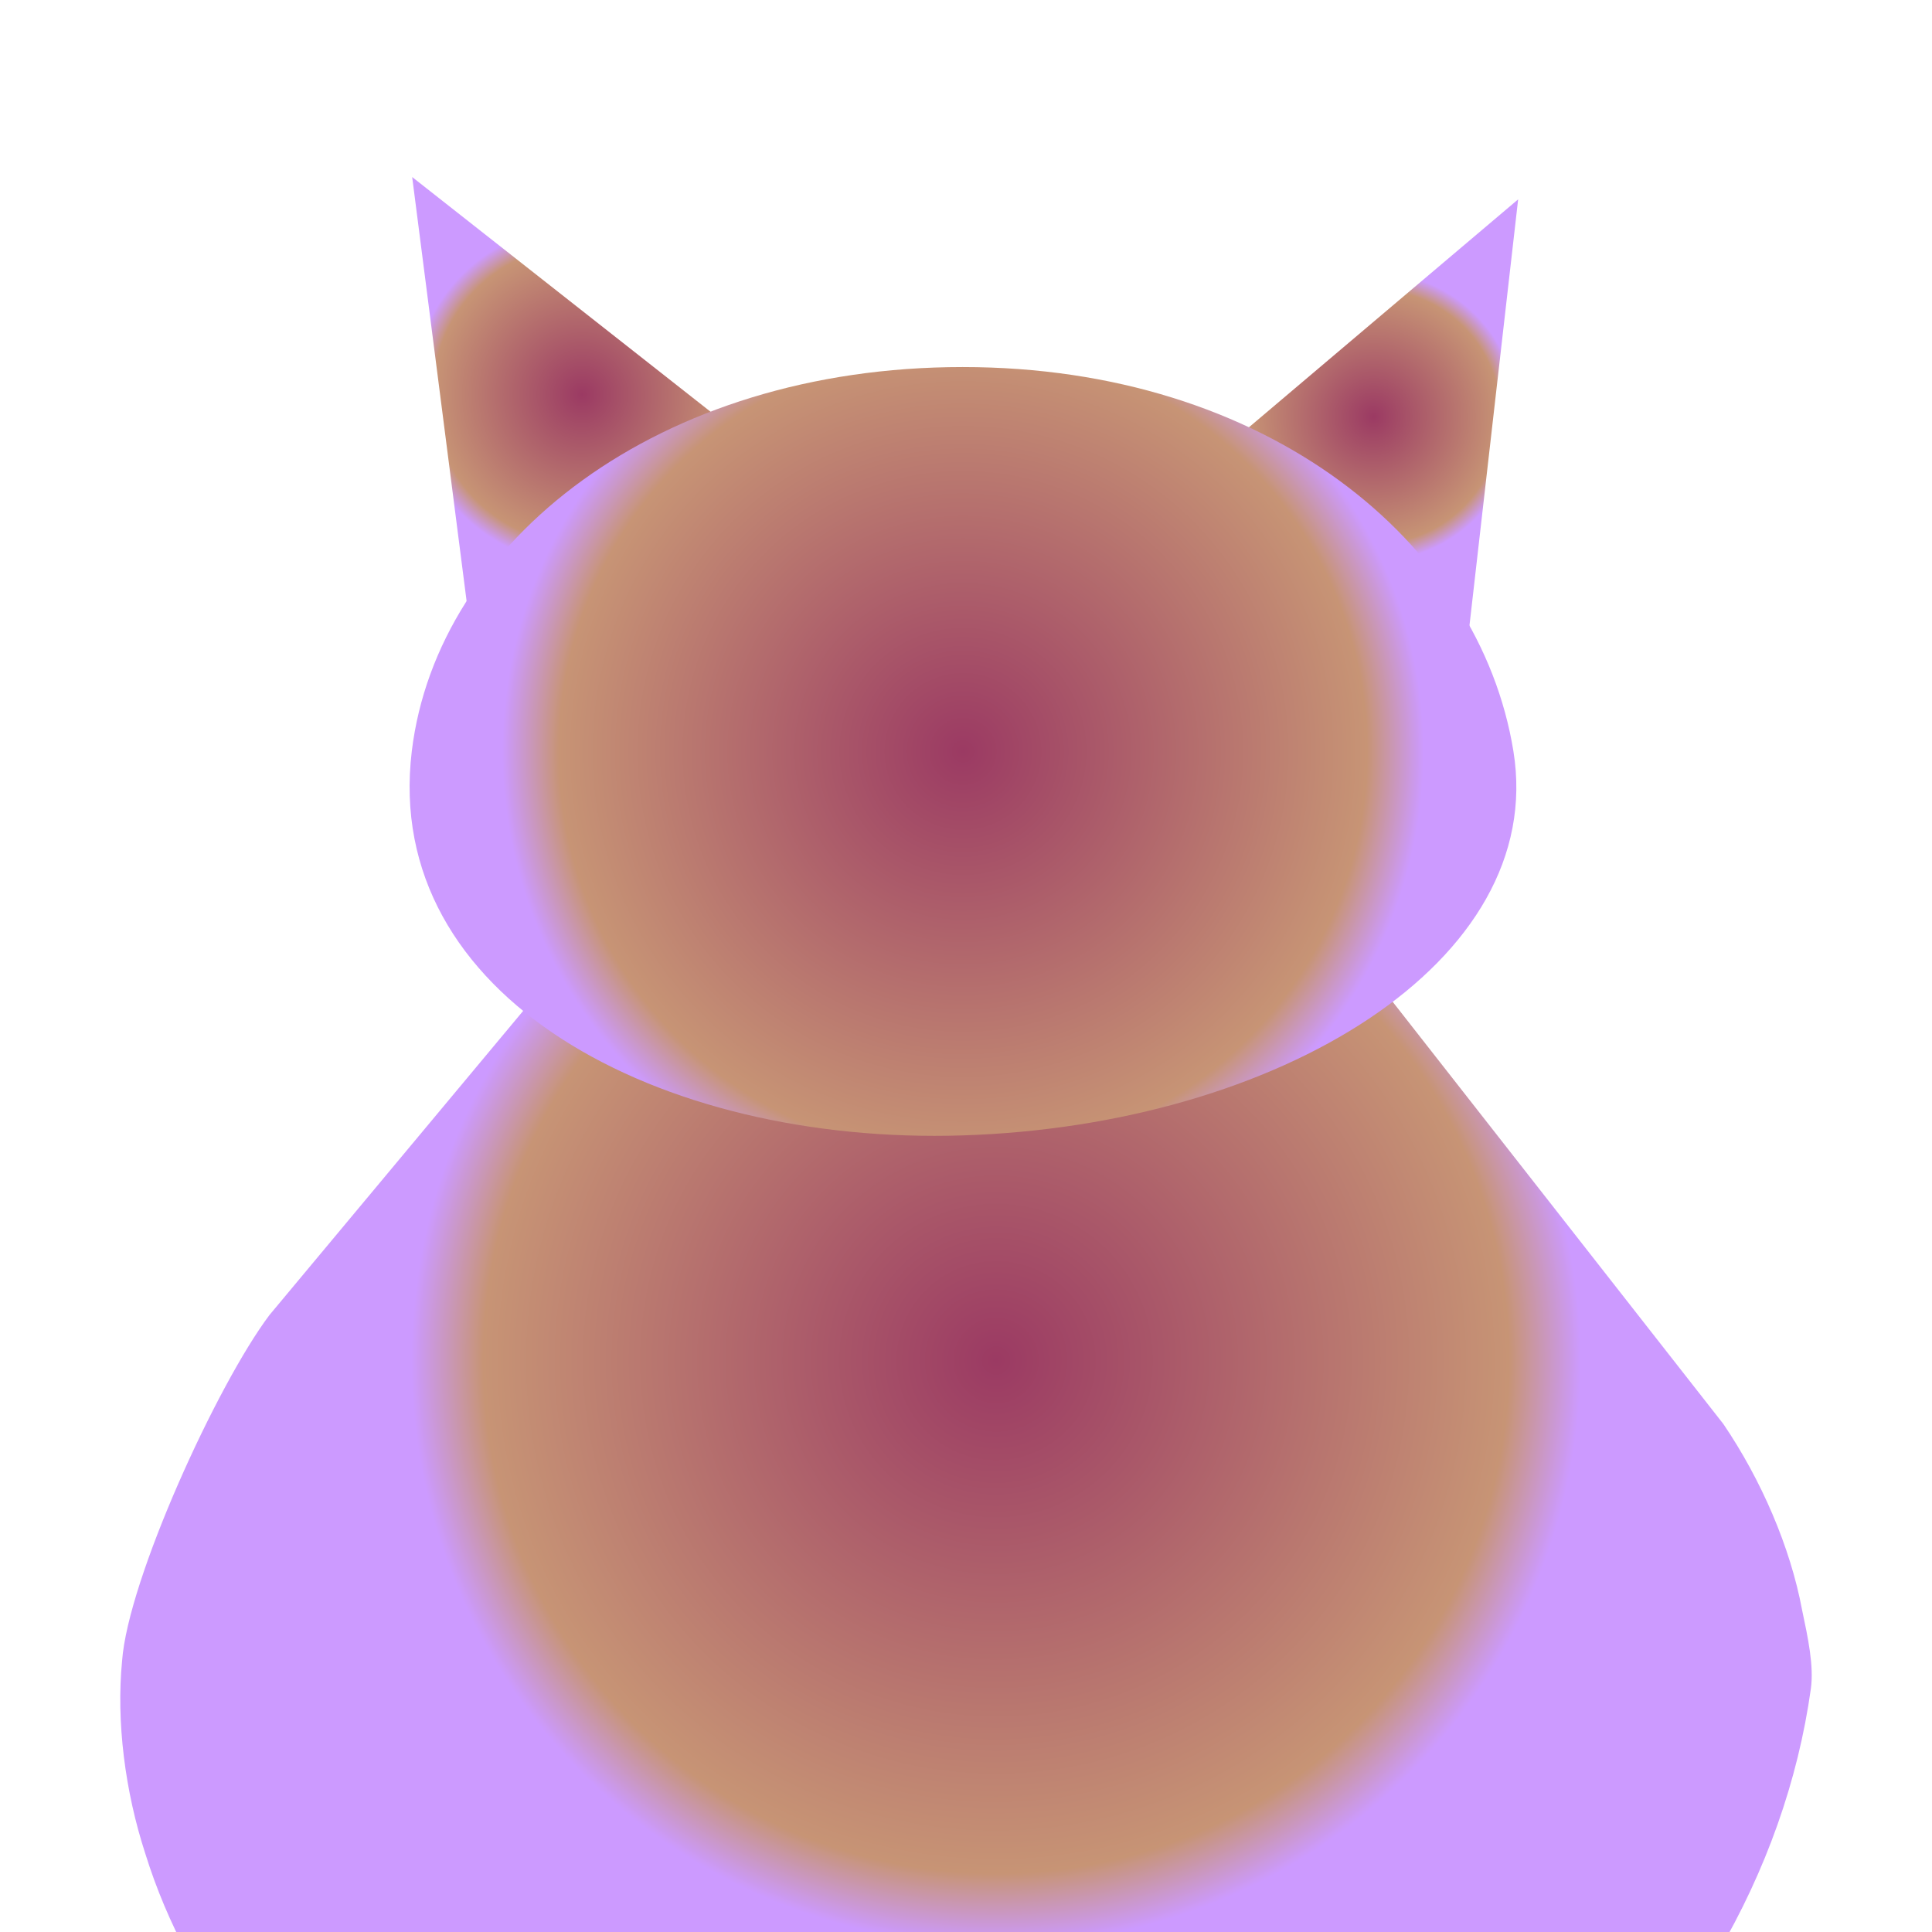
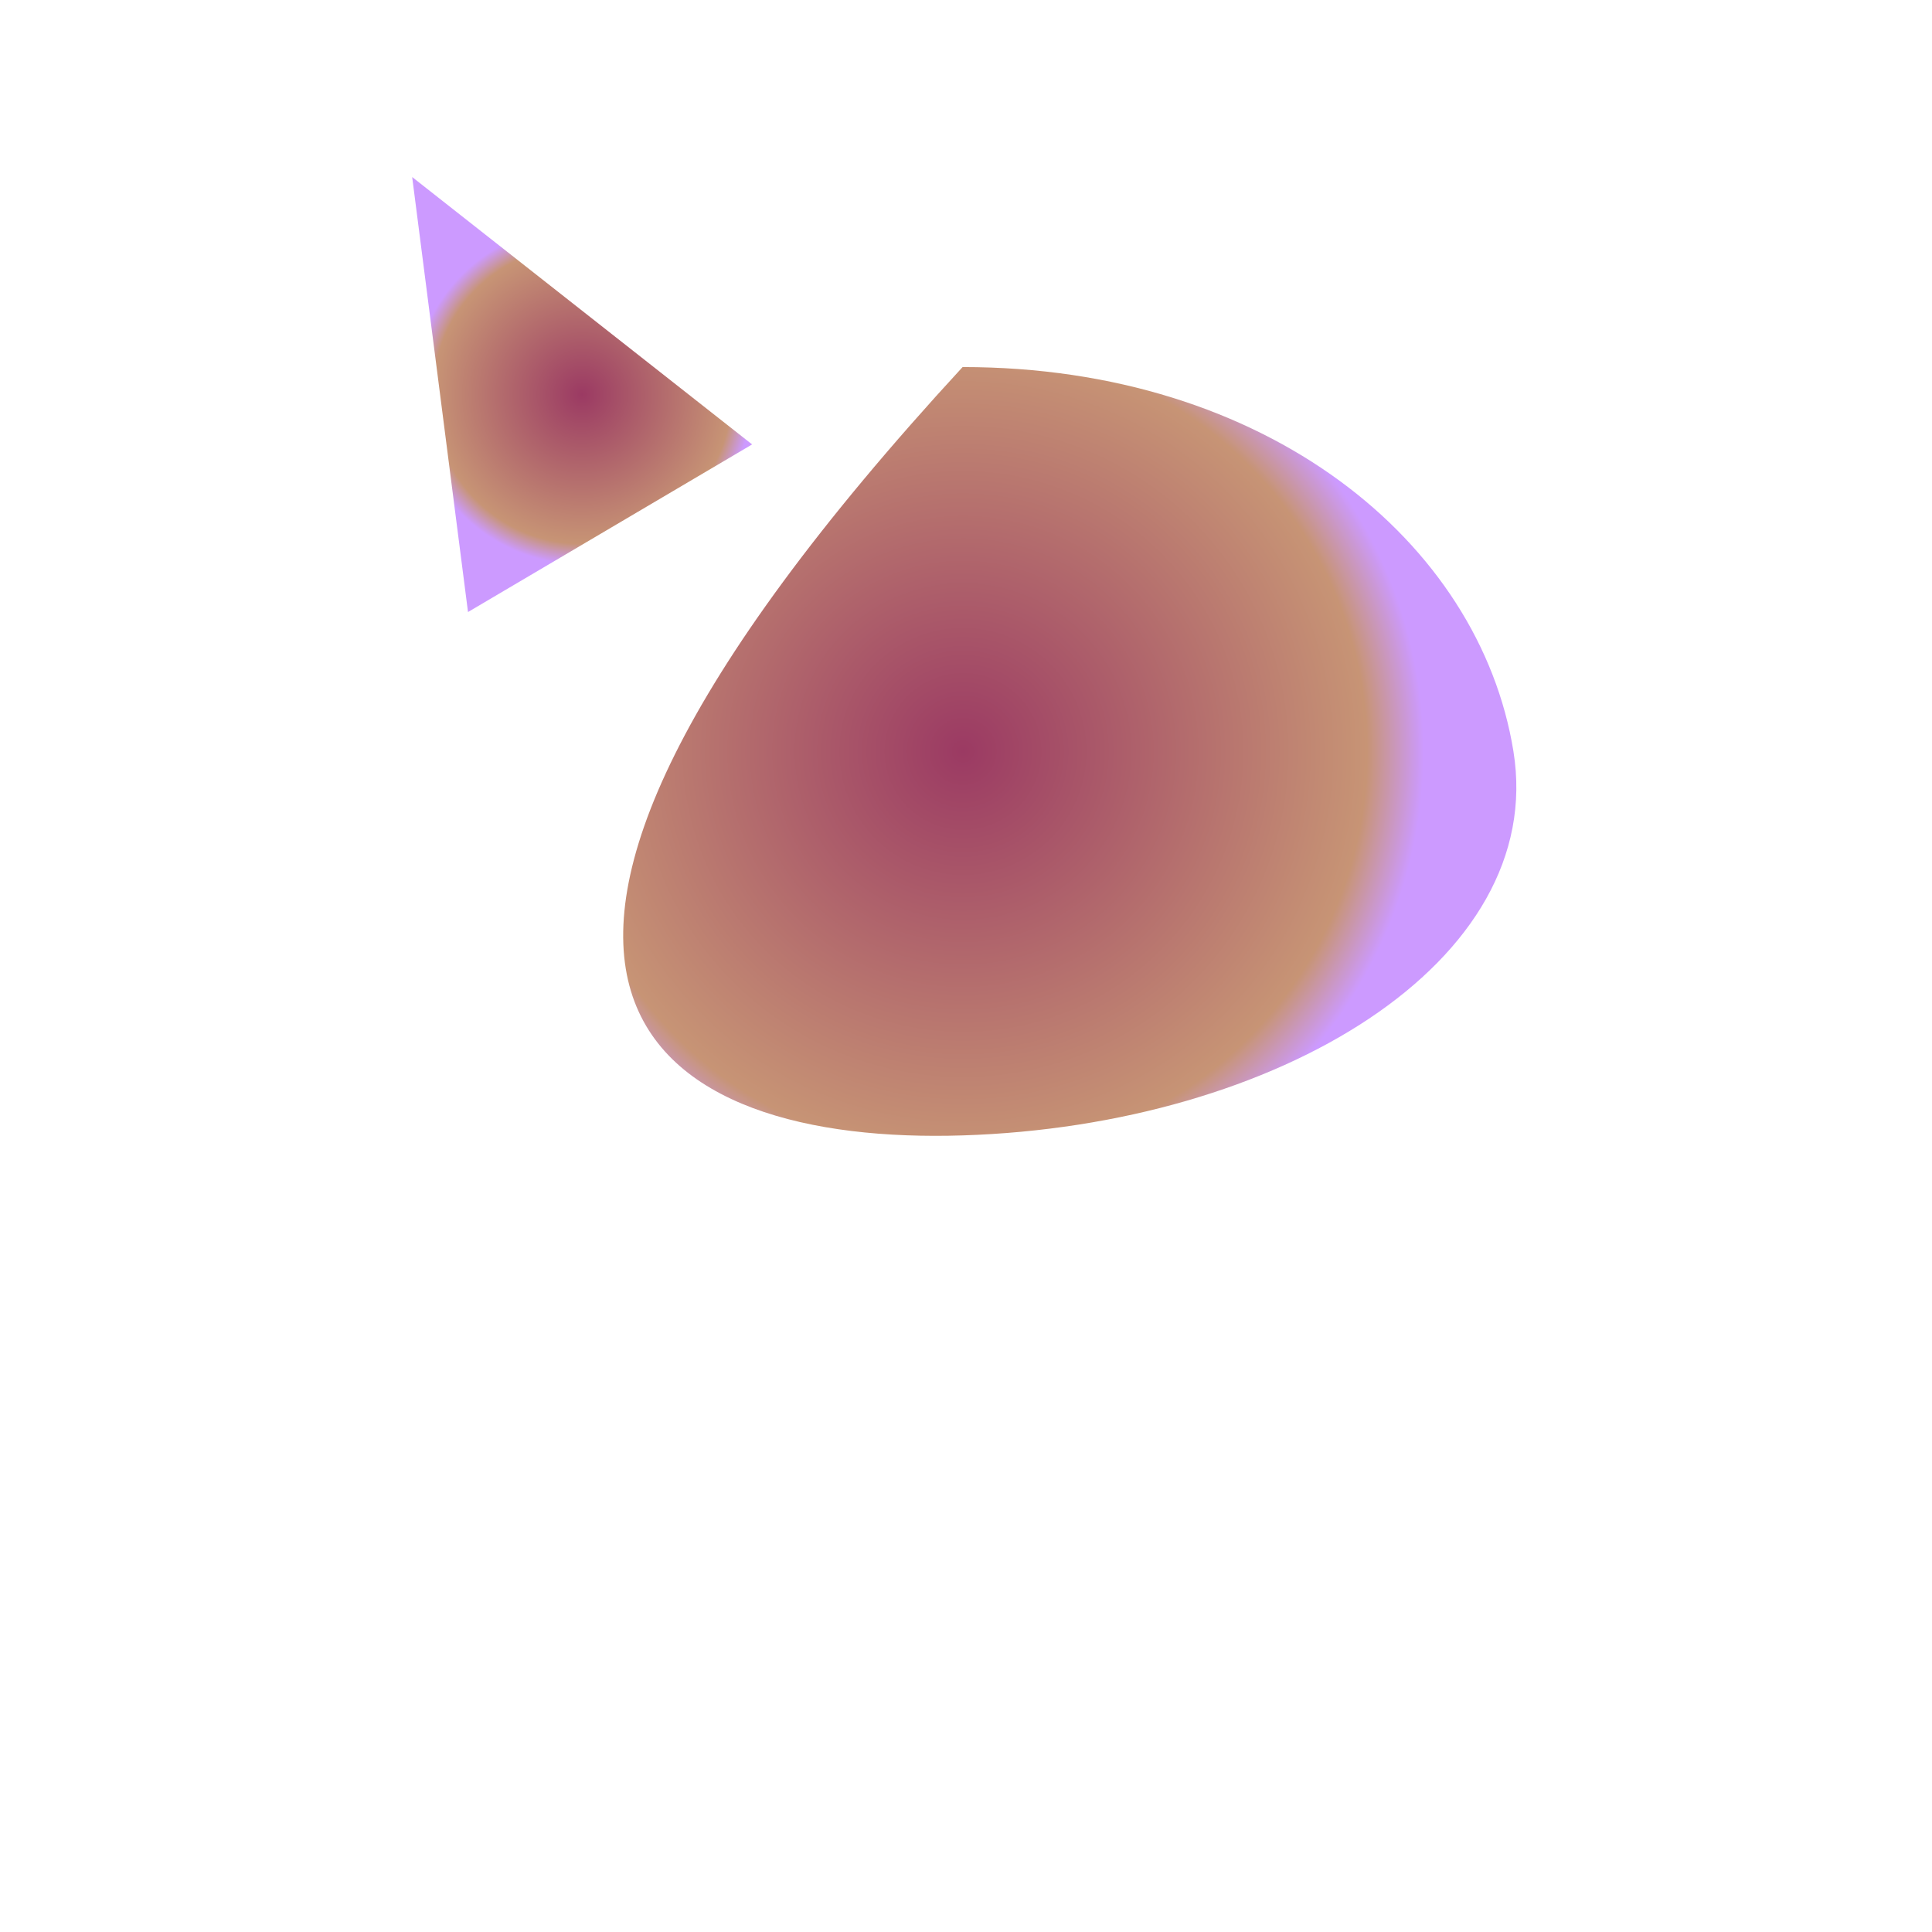
<svg xmlns="http://www.w3.org/2000/svg" xmlns:ns1="http://vectornator.io" height="100%" stroke-miterlimit="10" style="fill-rule:nonzero;clip-rule:evenodd;stroke-linecap:round;stroke-linejoin:round;" version="1.1" viewBox="0 0 200 200" width="100%" xml:space="preserve">
  <defs>
    <radialGradient cx="141.246" cy="34.25" gradientTransform="matrix(1 0 0 1 0.947 8.887)" gradientUnits="userSpaceOnUse" id="RadialGradient" r="14.965">
      <stop offset="0" stop-color="#9b3a63" />
      <stop offset="0.877" stop-color="#c79475" />
      <stop offset="1" stop-color="#cc9aff" />
    </radialGradient>
    <radialGradient cx="102.166" cy="131.958" gradientTransform="matrix(1 0 0 1 0.947 8.887)" gradientUnits="userSpaceOnUse" id="RadialGradient_2" r="60.523">
      <stop offset="0" stop-color="#9b3a63" />
      <stop offset="0.877" stop-color="#c79475" />
      <stop offset="1" stop-color="#cc9aff" />
    </radialGradient>
    <radialGradient cx="59.316" cy="31.955" gradientTransform="matrix(1 0 0 1 0.947 8.887)" gradientUnits="userSpaceOnUse" id="RadialGradient_3" r="17.595">
      <stop offset="0" stop-color="#9b3a63" />
      <stop offset="0.877" stop-color="#c79475" />
      <stop offset="1" stop-color="#cc9aff" />
    </radialGradient>
    <radialGradient cx="98.739" cy="68.903" gradientTransform="matrix(1 0 0 1 0.947 8.887)" gradientUnits="userSpaceOnUse" id="RadialGradient_4" r="47.685">
      <stop offset="0" stop-color="#9b3a63" />
      <stop offset="0.877" stop-color="#c79475" />
      <stop offset="1" stop-color="#cc9aff" />
    </radialGradient>
  </defs>
  <clipPath id="ArtboardFrame">
    <rect height="200" width="200" x="0" y="0" />
  </clipPath>
  <g clip-path="url(#ArtboardFrame)" id="Layer_1" ns1:layerName="Layer_1">
    <g opacity="1" ns1:layerName="document_1_">
-       <path d="M152.018 65.637L157.158 20.637L127.228 45.977L152.018 65.637Z" fill="url(#RadialGradient)" fill-rule="nonzero" opacity="1" stroke="none" ns1:layerName="path" />
-       <path d="M15.048 191.907C24.108 221.007 56.408 243.377 94.158 245.057C144.878 247.947 182.148 212.887 187.458 174.827C187.788 172.447 187.158 169.537 186.548 166.647C185.338 160.157 182.318 153.177 178.398 147.407L100.958 48.537L27.898 136.127C22.468 143.337 13.248 163.517 12.638 171.937C12.028 178.197 12.928 185.407 15.048 191.907Z" fill="url(#RadialGradient_2)" fill-rule="nonzero" opacity="1" stroke="none" ns1:layerName="path" />
      <path d="M77.858 46.007L42.668 18.327L48.448 63.357L77.858 46.007Z" fill="url(#RadialGradient_3)" fill-rule="nonzero" opacity="1" stroke="none" ns1:layerName="path" />
-       <path d="M99.648 117.537C132.258 116.507 160.208 99.607 156.668 77.767C153.158 56.087 131.138 37.997 99.648 37.997C68.158 37.997 45.268 55.957 42.628 77.767C39.558 103.207 68.178 118.537 99.648 117.537Z" fill="url(#RadialGradient_4)" fill-rule="nonzero" opacity="1" stroke="none" ns1:layerName="path" />
+       <path d="M99.648 117.537C132.258 116.507 160.208 99.607 156.668 77.767C153.158 56.087 131.138 37.997 99.648 37.997C39.558 103.207 68.178 118.537 99.648 117.537Z" fill="url(#RadialGradient_4)" fill-rule="nonzero" opacity="1" stroke="none" ns1:layerName="path" />
    </g>
  </g>
</svg>